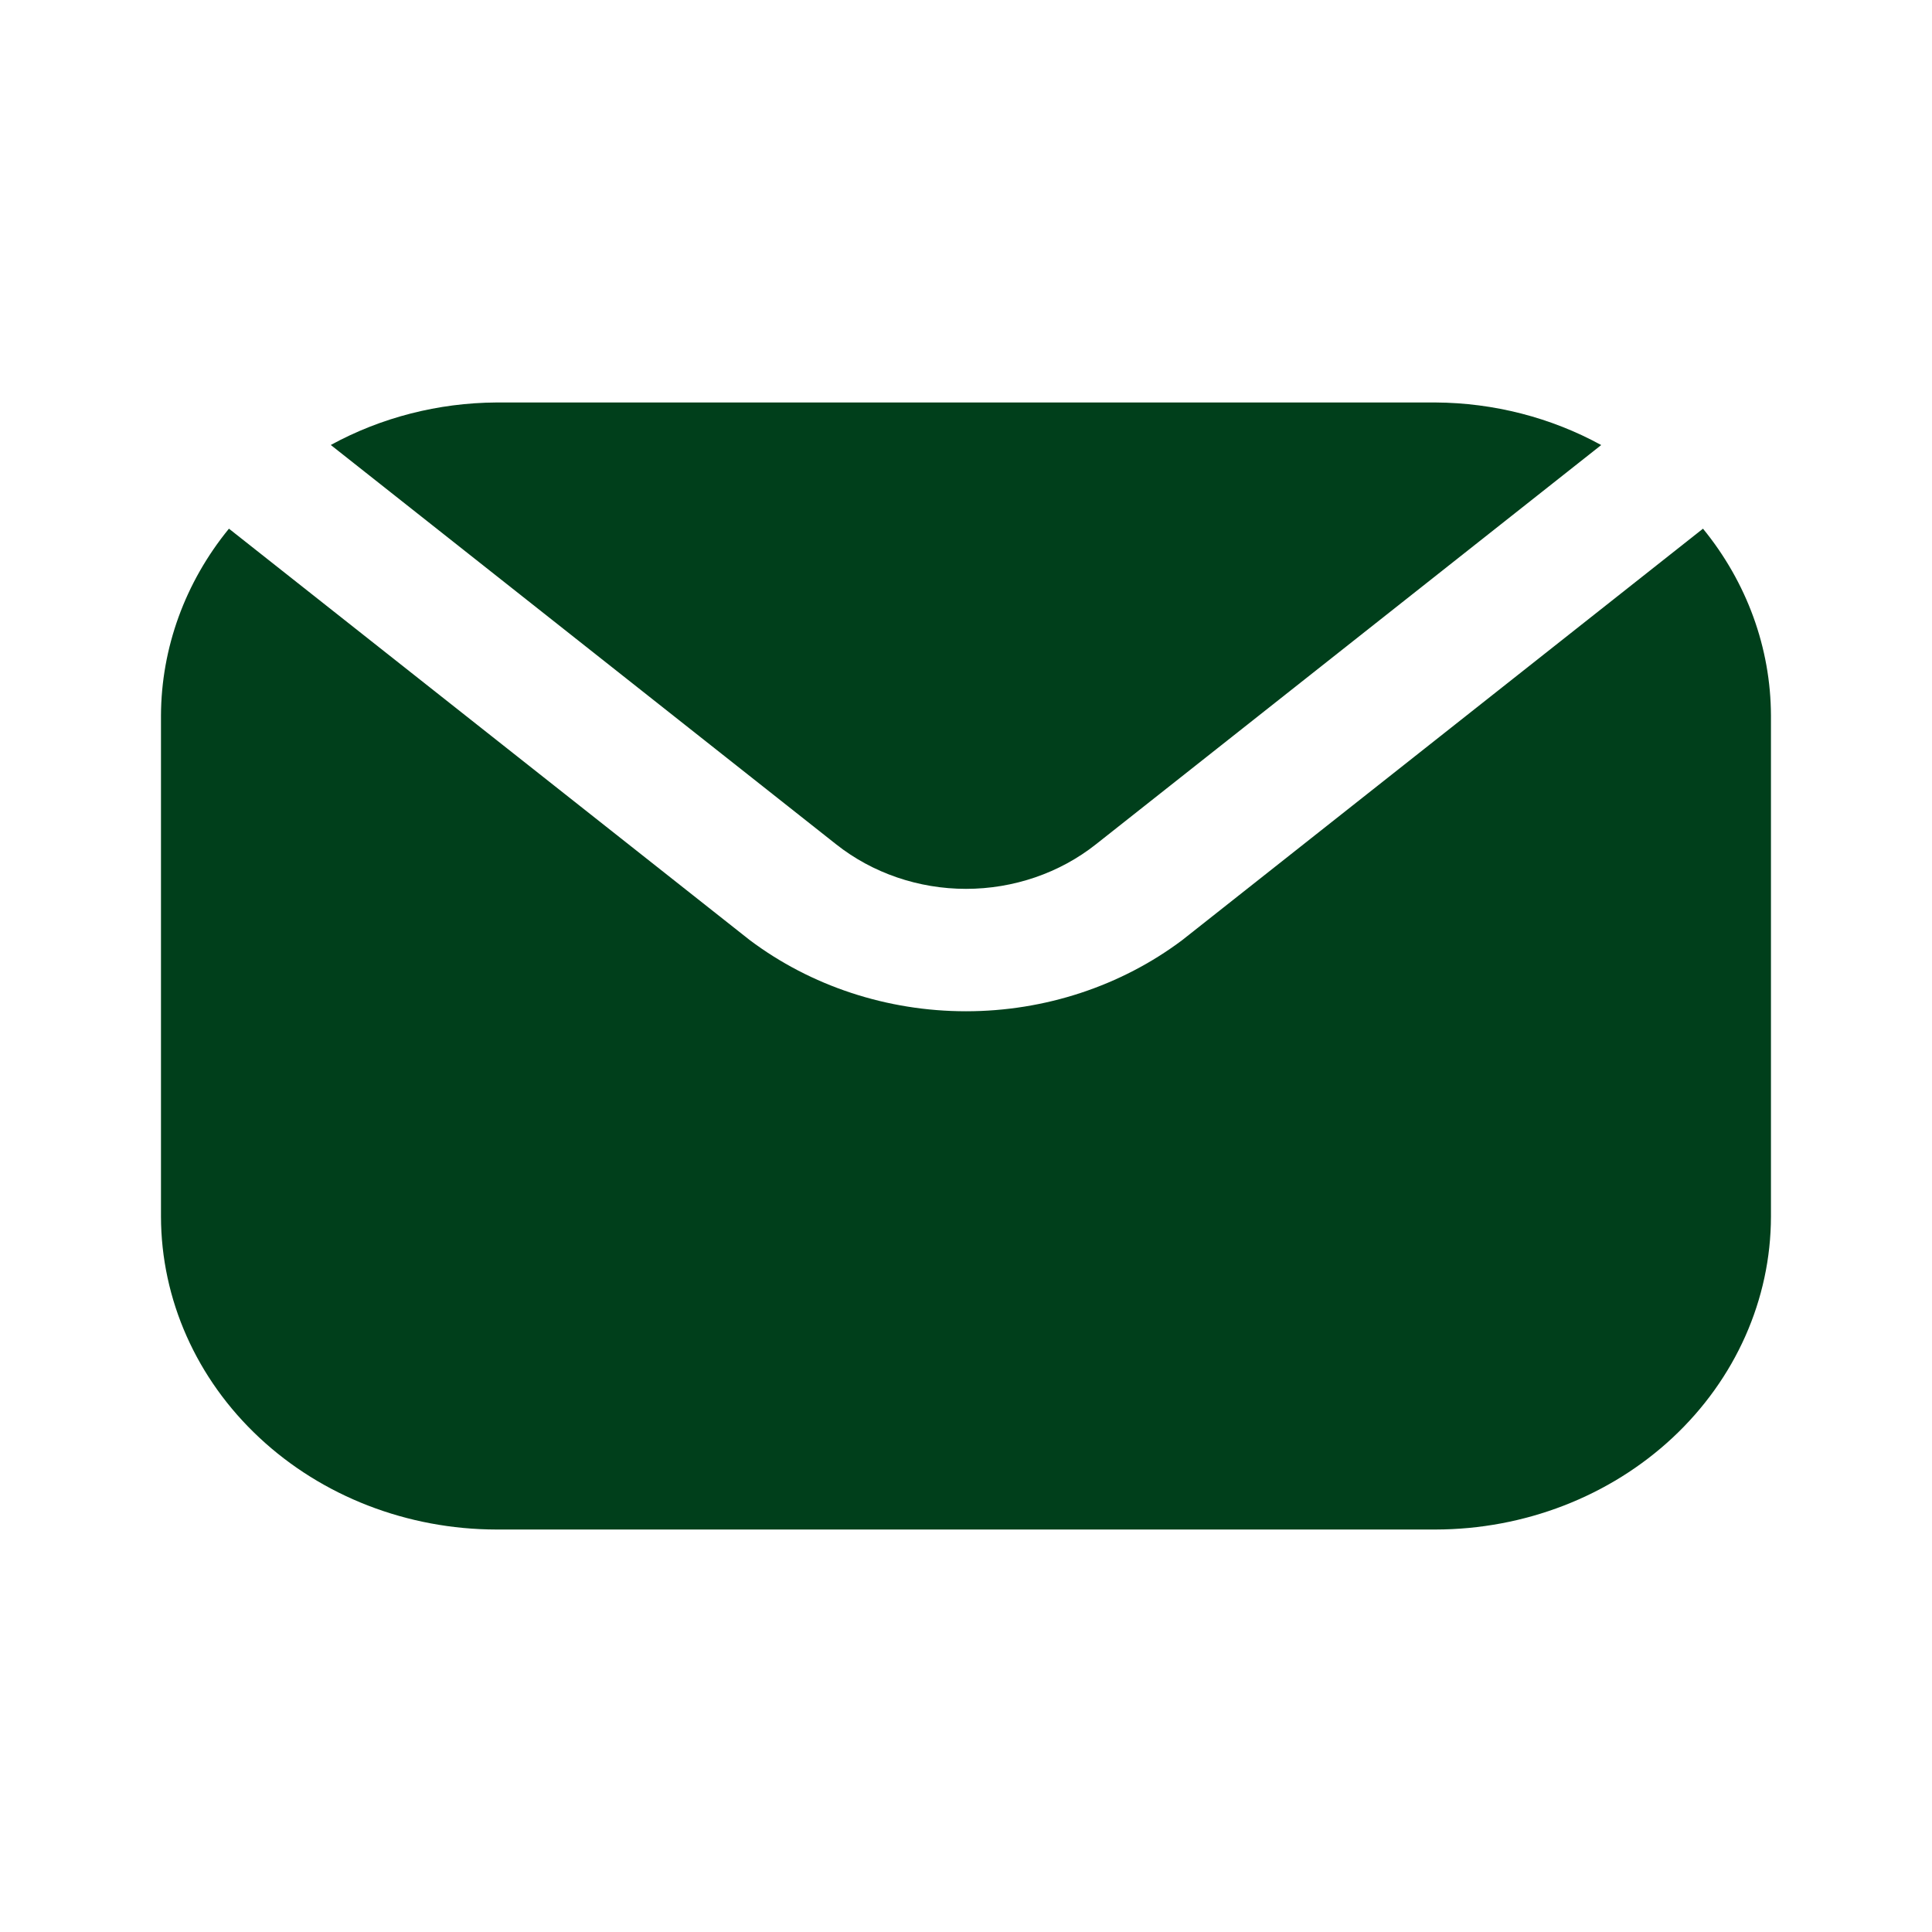
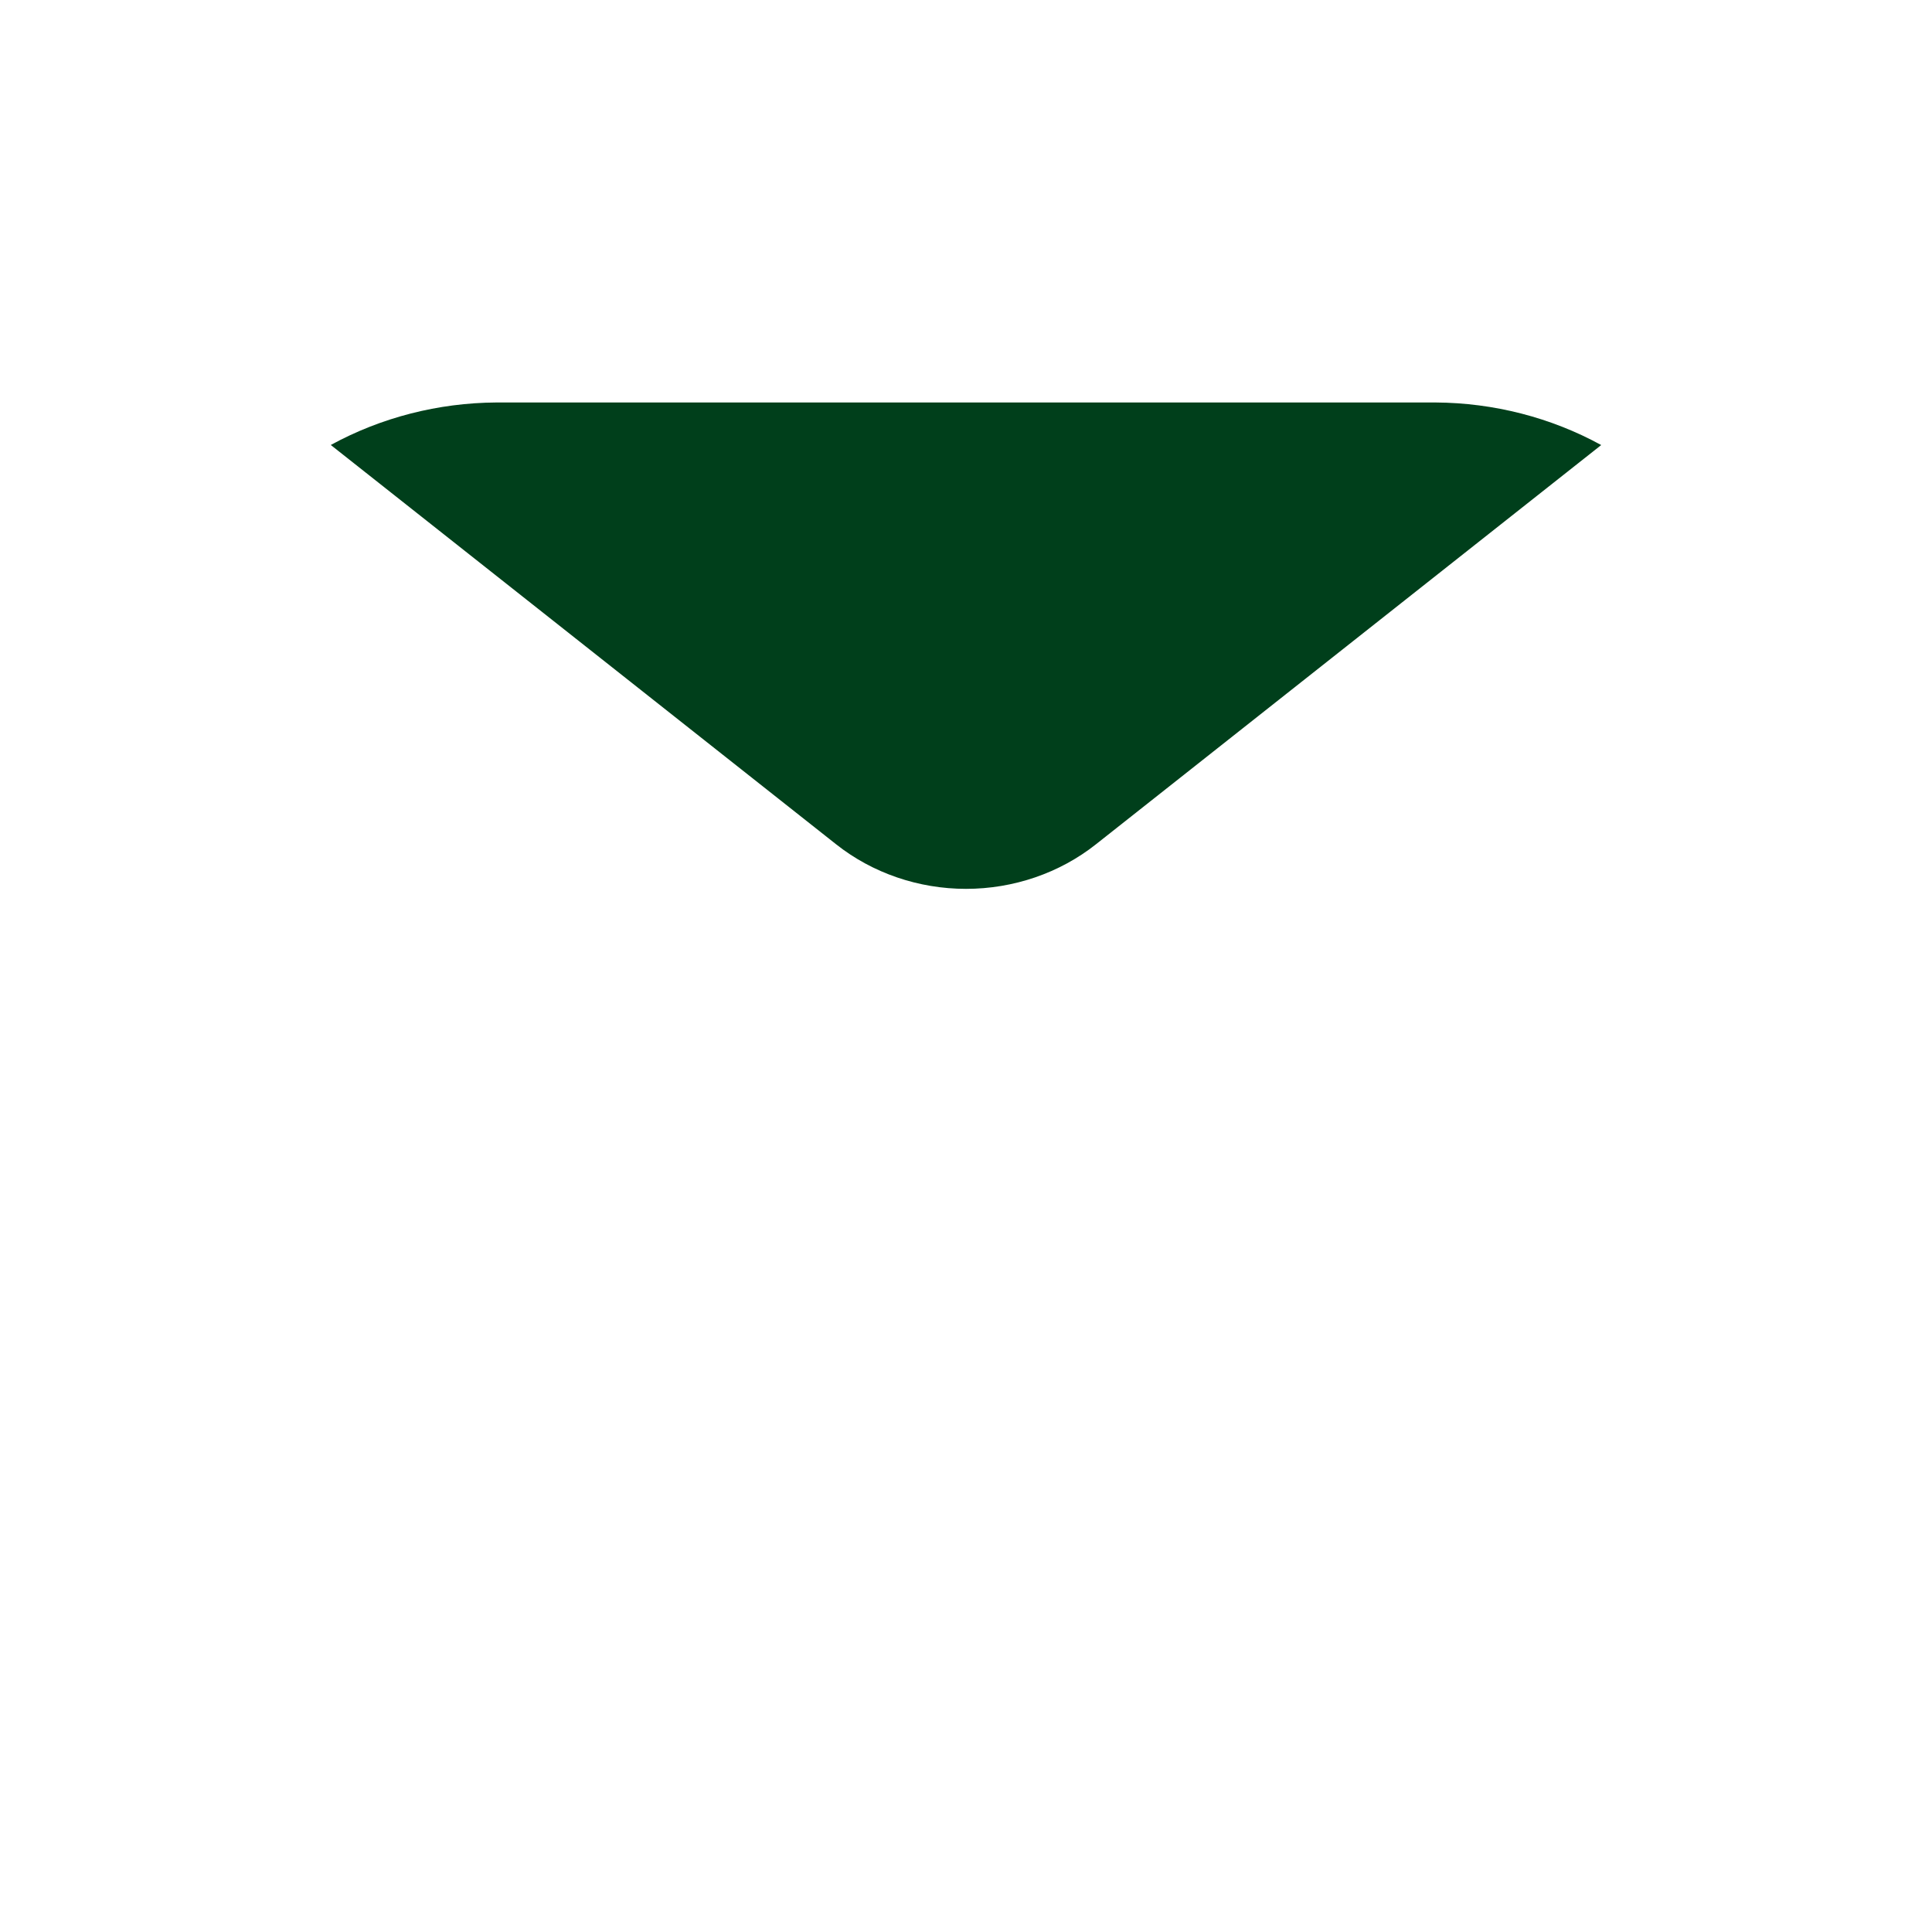
<svg xmlns="http://www.w3.org/2000/svg" width="28" height="28" viewBox="0 0 28 28" fill="none">
  <g id="Contact Icons">
    <g id="Union">
      <path d="M14 12.882C13.312 12.882 12.645 12.653 12.12 12.238L4.794 6.449C5.522 6.051 6.35 5.838 7.194 5.833H20.805C21.65 5.838 22.478 6.051 23.206 6.45L15.881 12.238C15.356 12.653 14.689 12.882 14 12.882Z" fill="#003F1B" />
-       <path d="M14 14.656C15.141 14.656 16.248 14.291 17.136 13.623L24.681 7.662C25.317 8.44 25.663 9.391 25.666 10.37V17.63C25.665 18.832 25.152 19.986 24.241 20.836C23.329 21.687 22.094 22.165 20.805 22.167H7.194C5.905 22.165 4.67 21.687 3.759 20.836C2.847 19.986 2.335 18.832 2.333 17.63V10.37C2.337 9.391 2.682 8.44 3.318 7.662L10.864 13.623C11.752 14.291 12.859 14.656 14 14.656Z" fill="#003F1B" />
    </g>
  </g>
</svg>